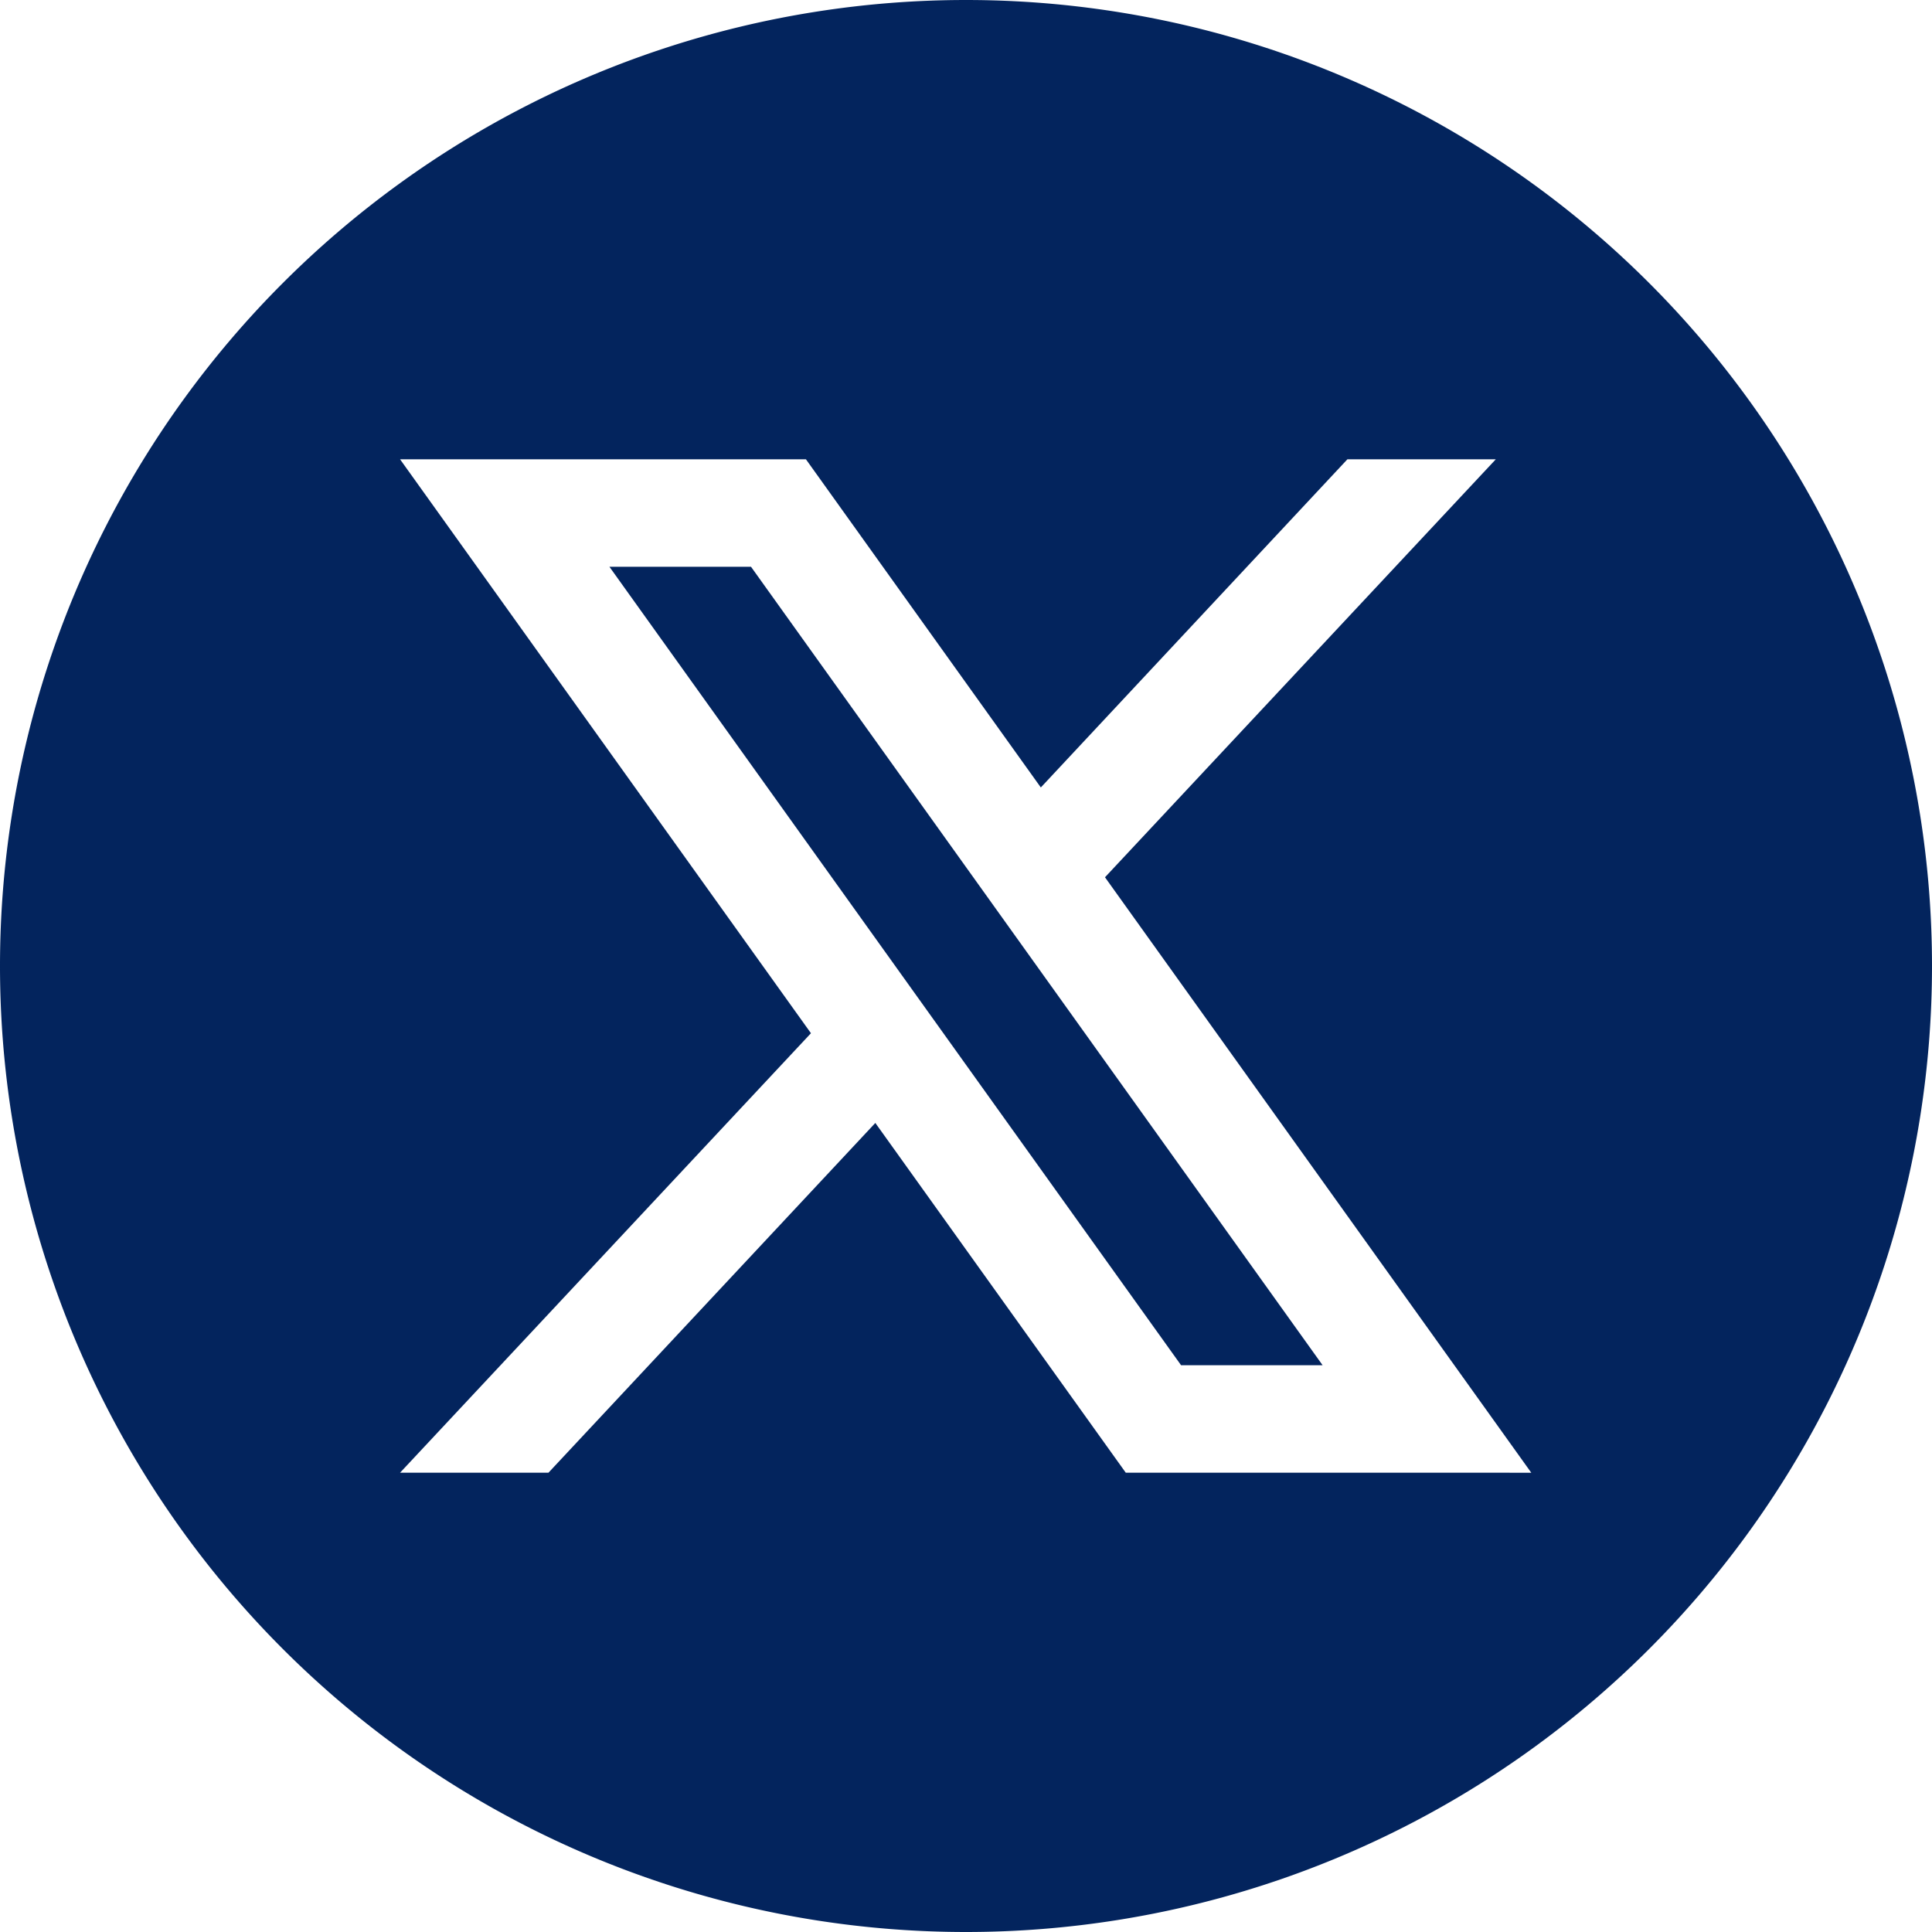
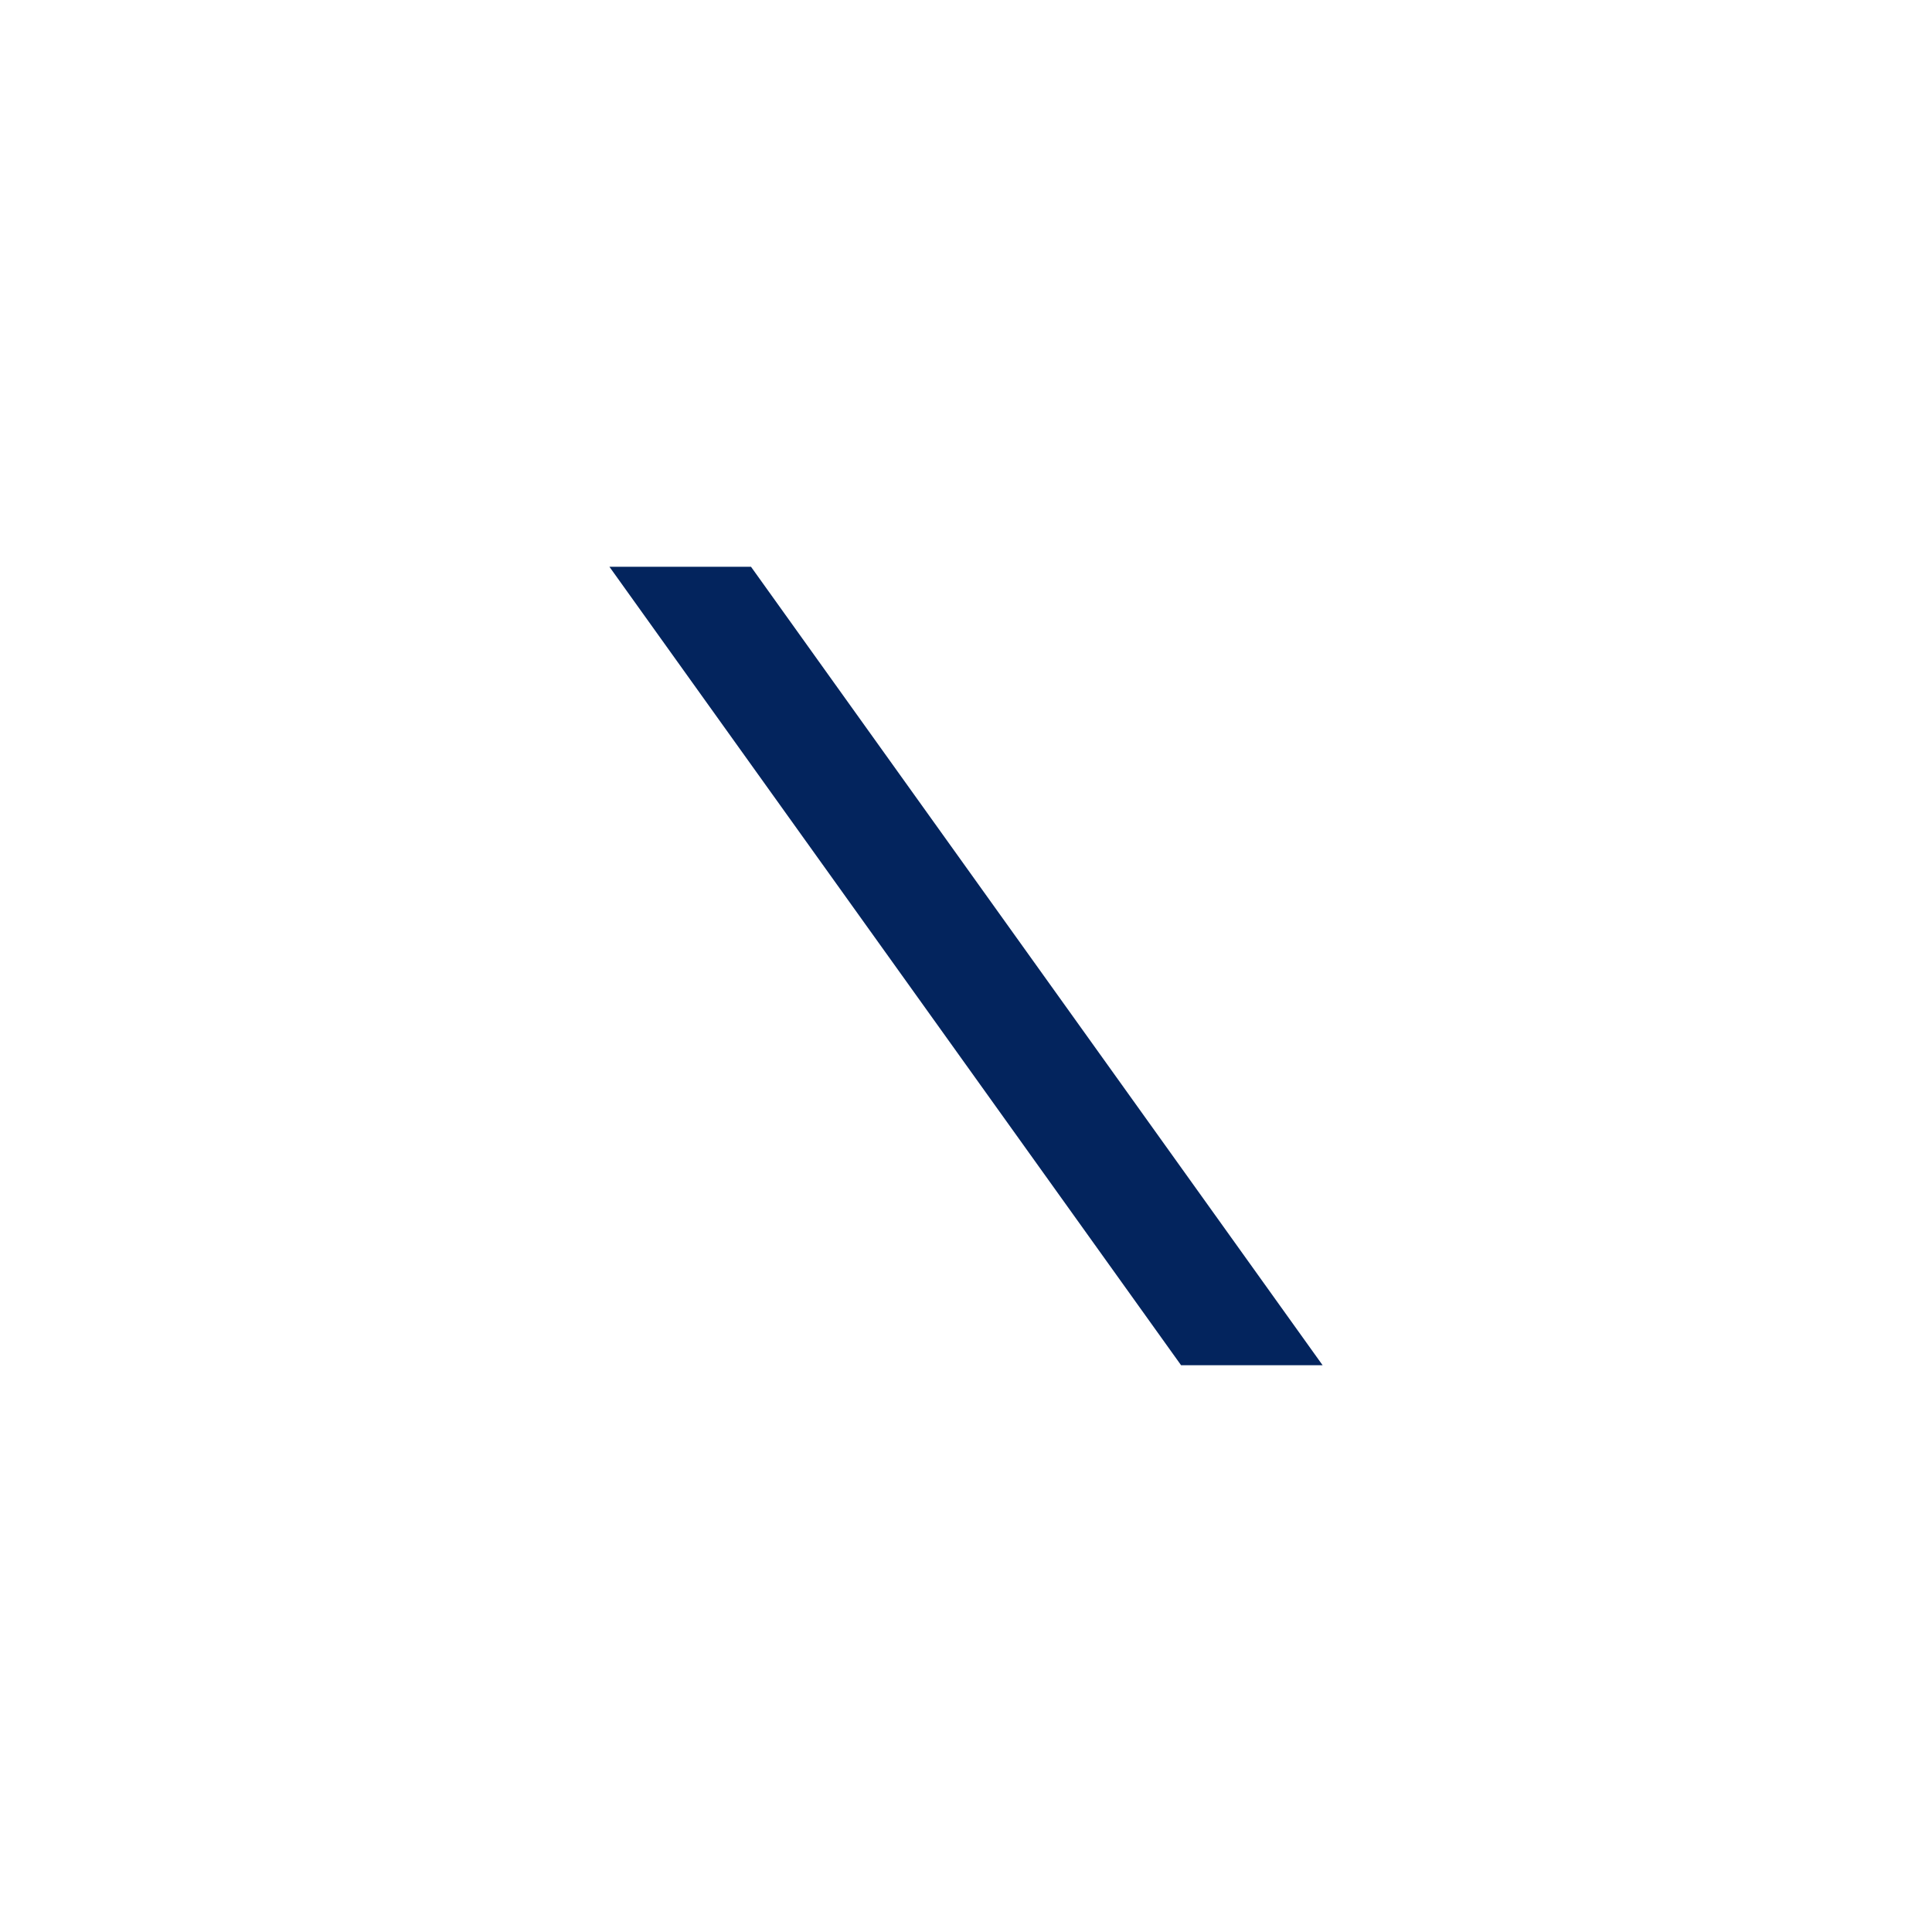
<svg xmlns="http://www.w3.org/2000/svg" width="44.746" height="44.746" viewBox="0 0 44.746 44.746">
-   <path data-name="Tracciato 1015" d="M1086.05 0a22.373 22.373 0 0 0 0 44.746 22.373 22.373 0 0 0 0-44.746m3.7 34.108-5.8-8.1-7.57 8.1h-3.437l9.516-10.178-9.516-13.292h9.4l5.44 7.6 7.1-7.6h3.437l-9.051 9.68 9.873 13.791z" transform="translate(-1063.677)" style="fill:#03245d" />
  <path data-name="Tracciato 1016" d="m1189.021 116.568 13.239 18.492h3.278l-13.238-18.492z" transform="translate(-1174.906 -103.441)" style="fill:#03245d" />
</svg>